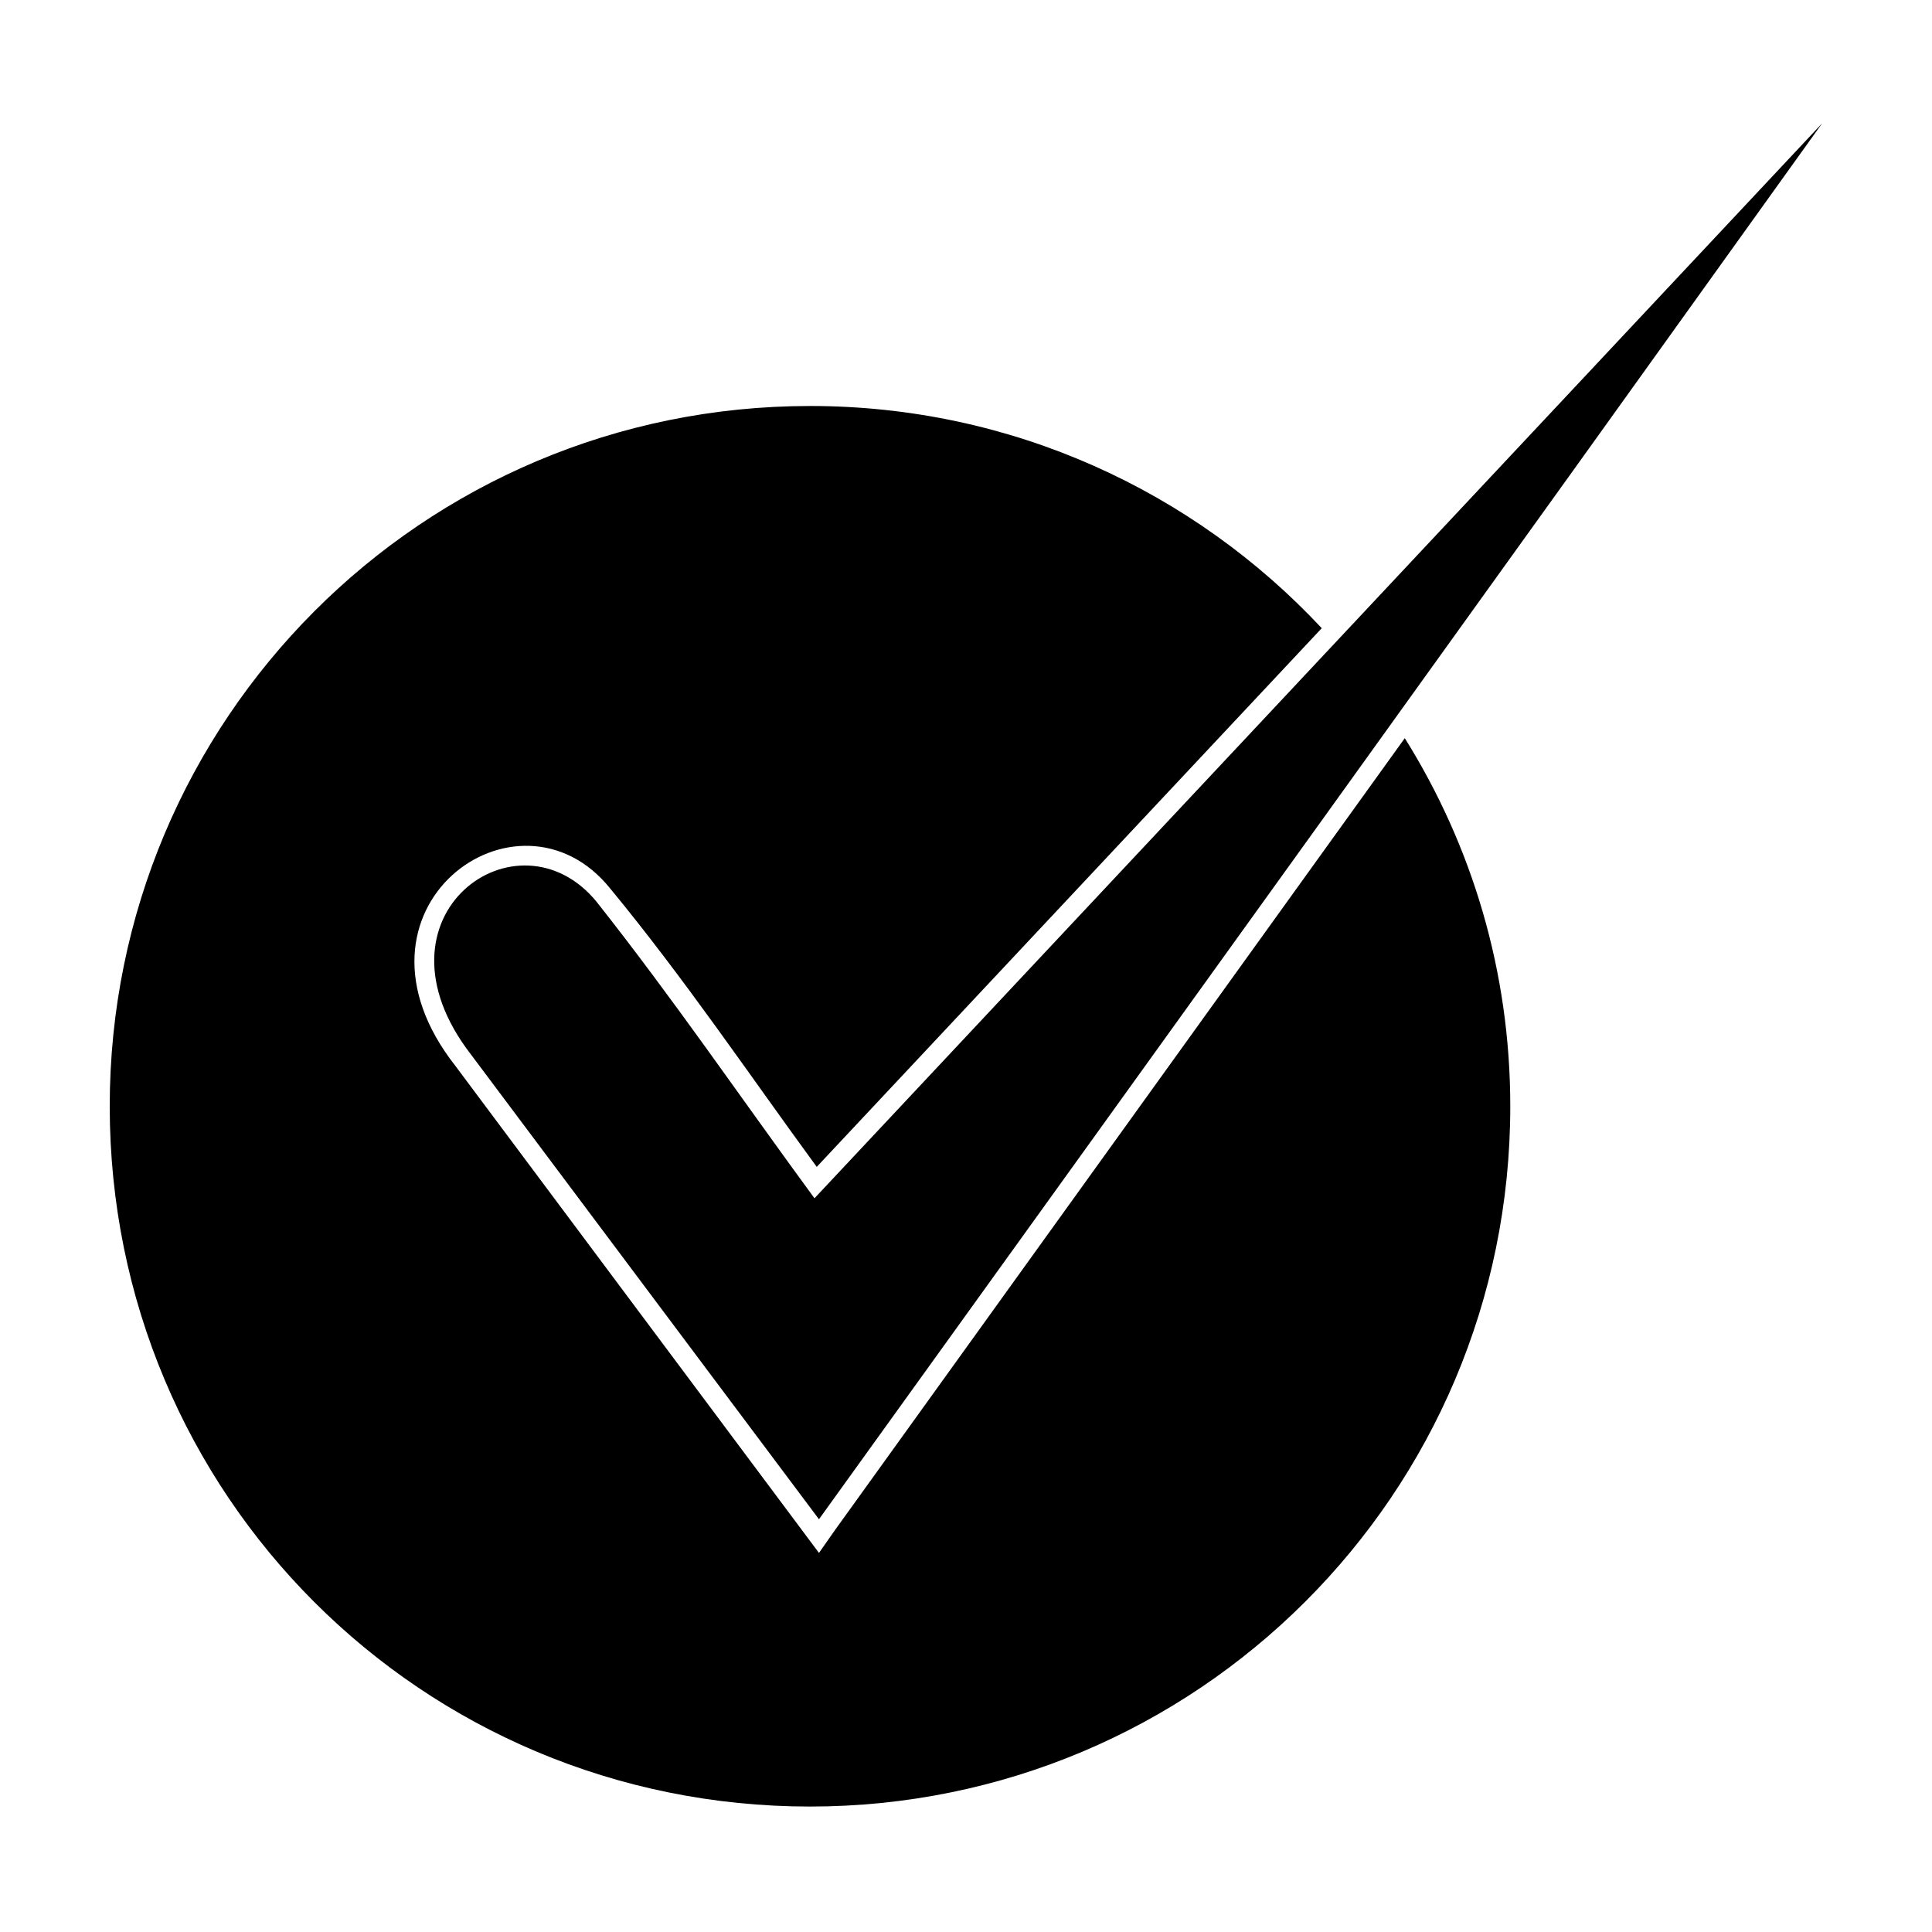
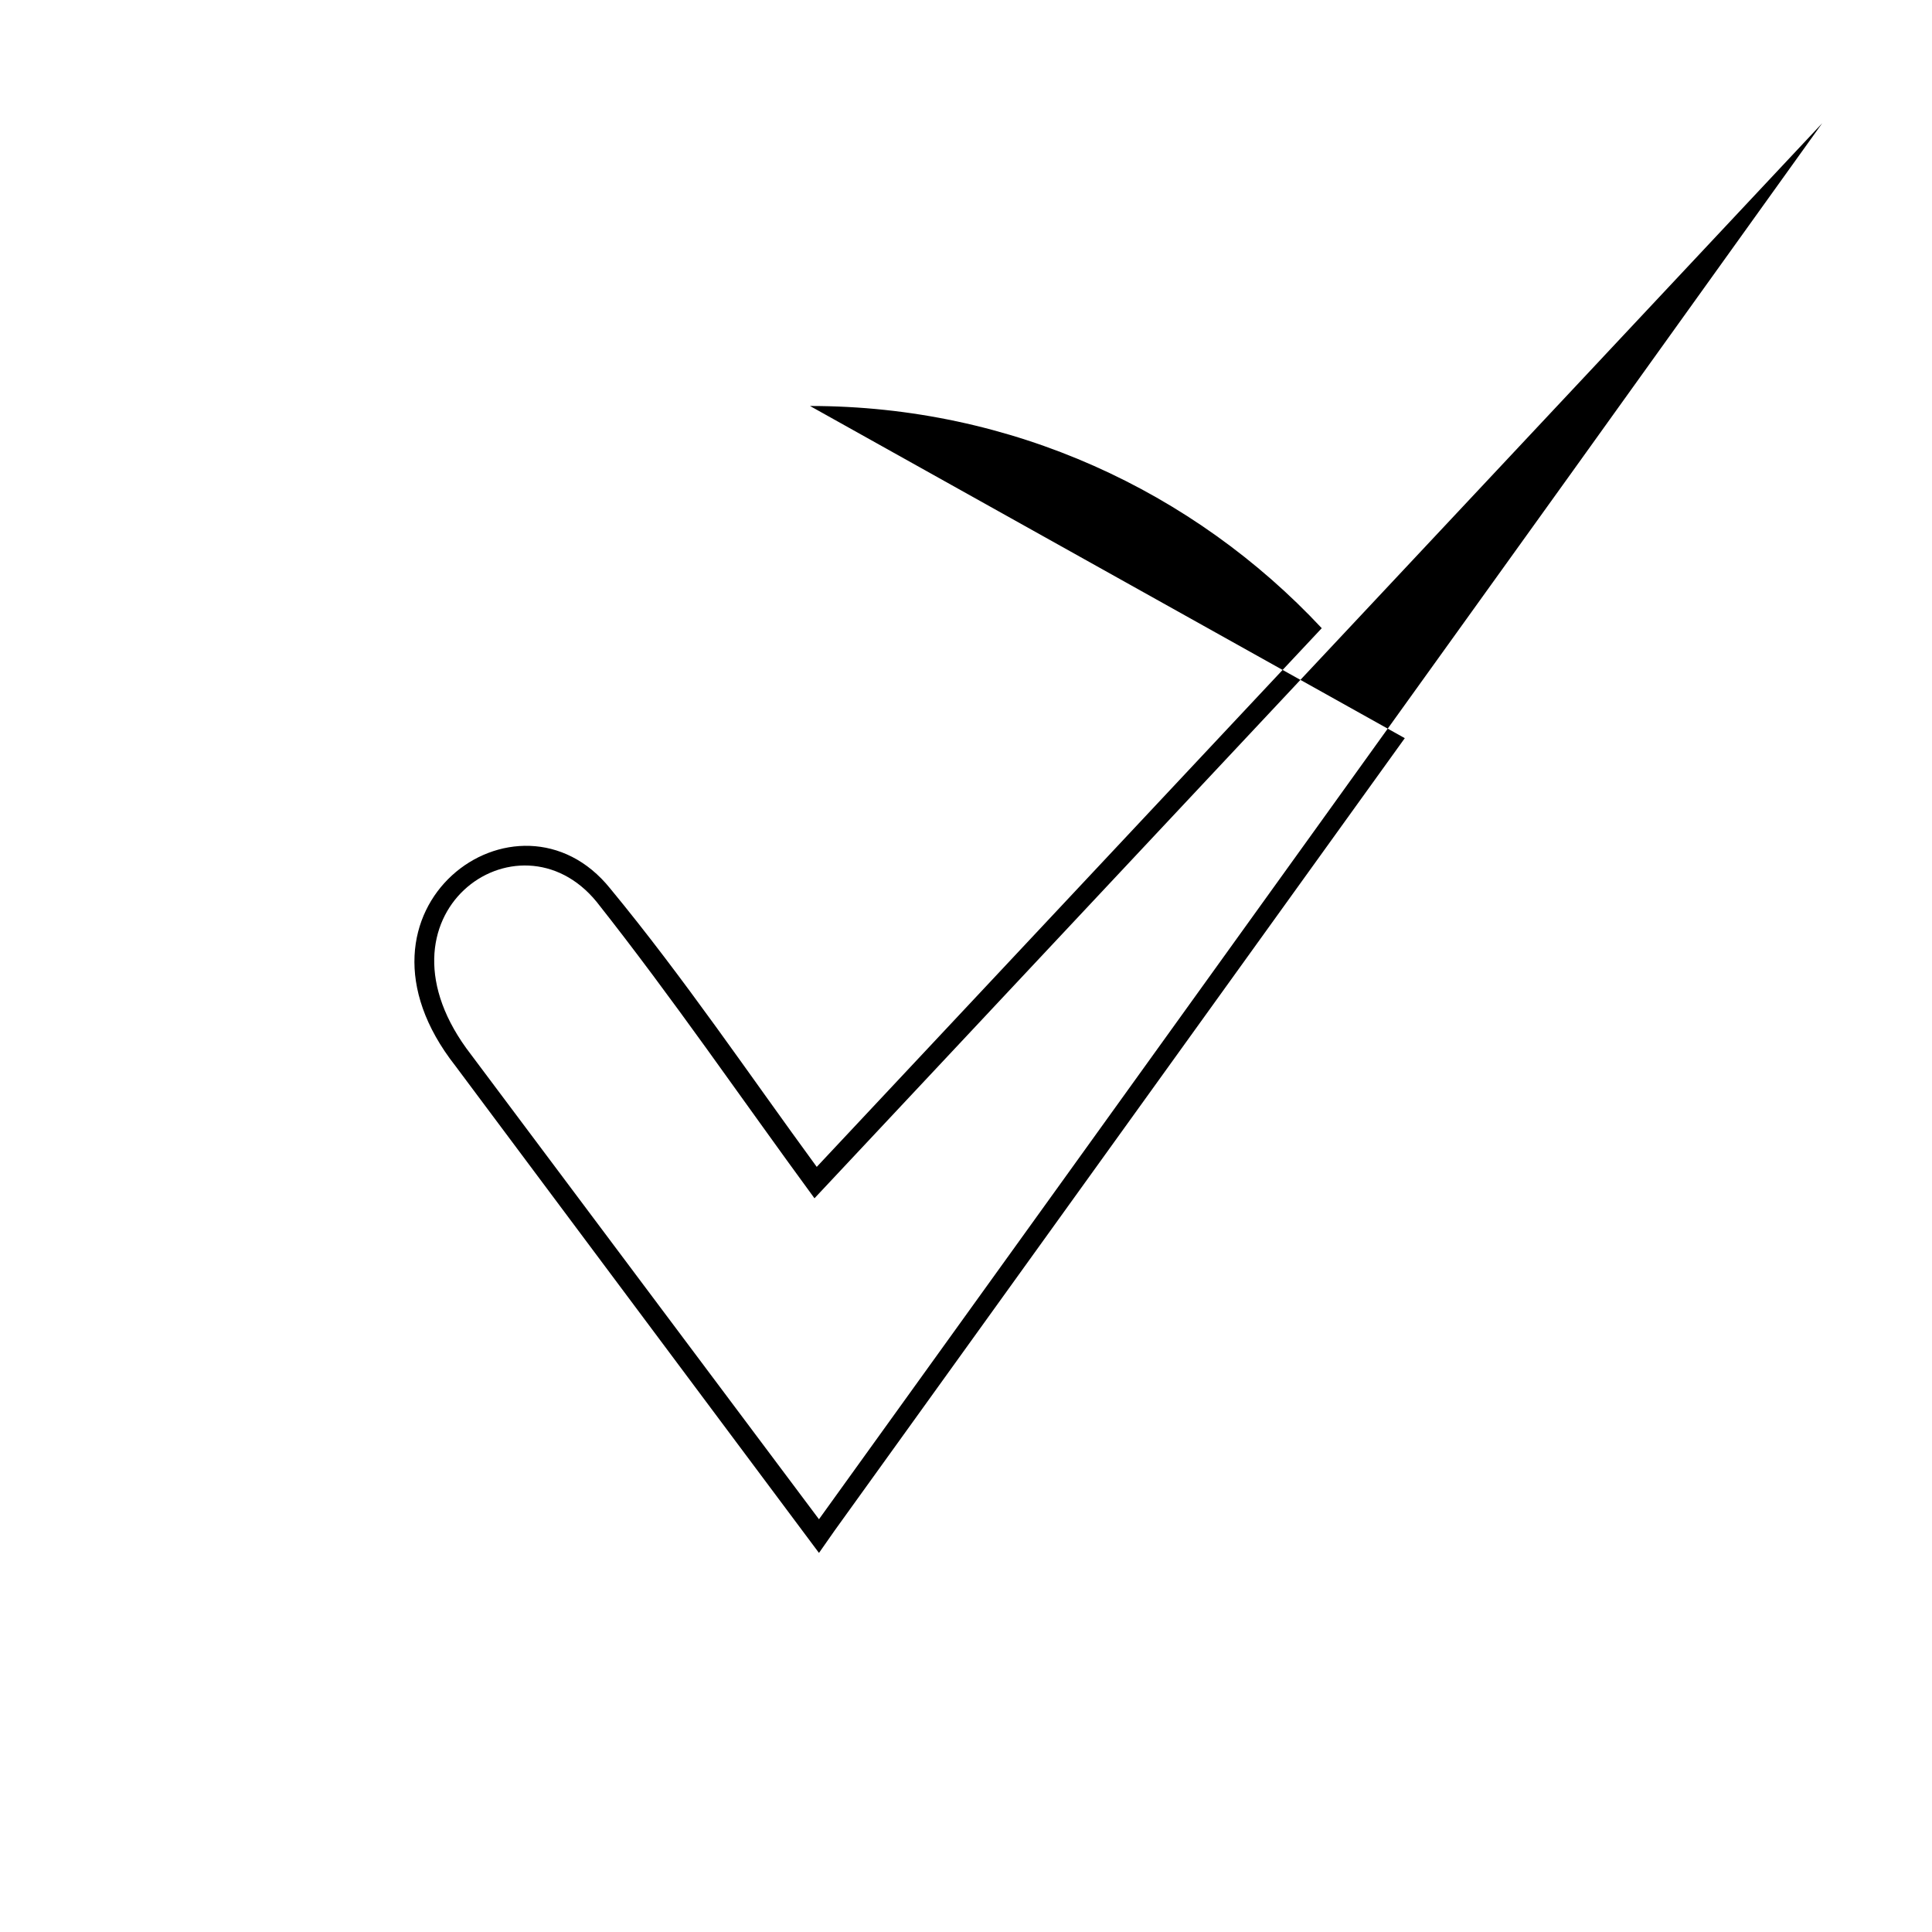
<svg xmlns="http://www.w3.org/2000/svg" fill="#000000" width="800px" height="800px" version="1.1" viewBox="144 144 512 512">
-   <path d="m268.84 423.49 92.195 123.13c88.629-123.13 177.25-246.25 265.88-369.98l-267.07 284.92c-19.629-26.766-37.473-52.938-57.695-78.516-20.82-25.578-61.859 3.57-33.309 40.449zm89.816-171.9c53.535 0 101.71 22.602 135.62 58.887l-133.83 142.76c-17.844-24.387-35.094-49.965-54.723-73.758-24.387-30.336-73.758 5.352-41.043 46.992l96.359 129.07 4.164-5.949 151.08-209.97c17.844 28.551 27.957 61.859 27.957 97.551 0 102.9-83.273 185.58-185.58 185.58-102.9 0-185.58-82.68-185.58-185.58 0-102.31 82.68-185.58 185.58-185.58z" fill-rule="evenodd" />
+   <path d="m268.84 423.49 92.195 123.13c88.629-123.13 177.25-246.25 265.88-369.98l-267.07 284.92c-19.629-26.766-37.473-52.938-57.695-78.516-20.82-25.578-61.859 3.57-33.309 40.449zm89.816-171.9c53.535 0 101.71 22.602 135.62 58.887l-133.83 142.76c-17.844-24.387-35.094-49.965-54.723-73.758-24.387-30.336-73.758 5.352-41.043 46.992l96.359 129.07 4.164-5.949 151.08-209.97z" fill-rule="evenodd" />
</svg>